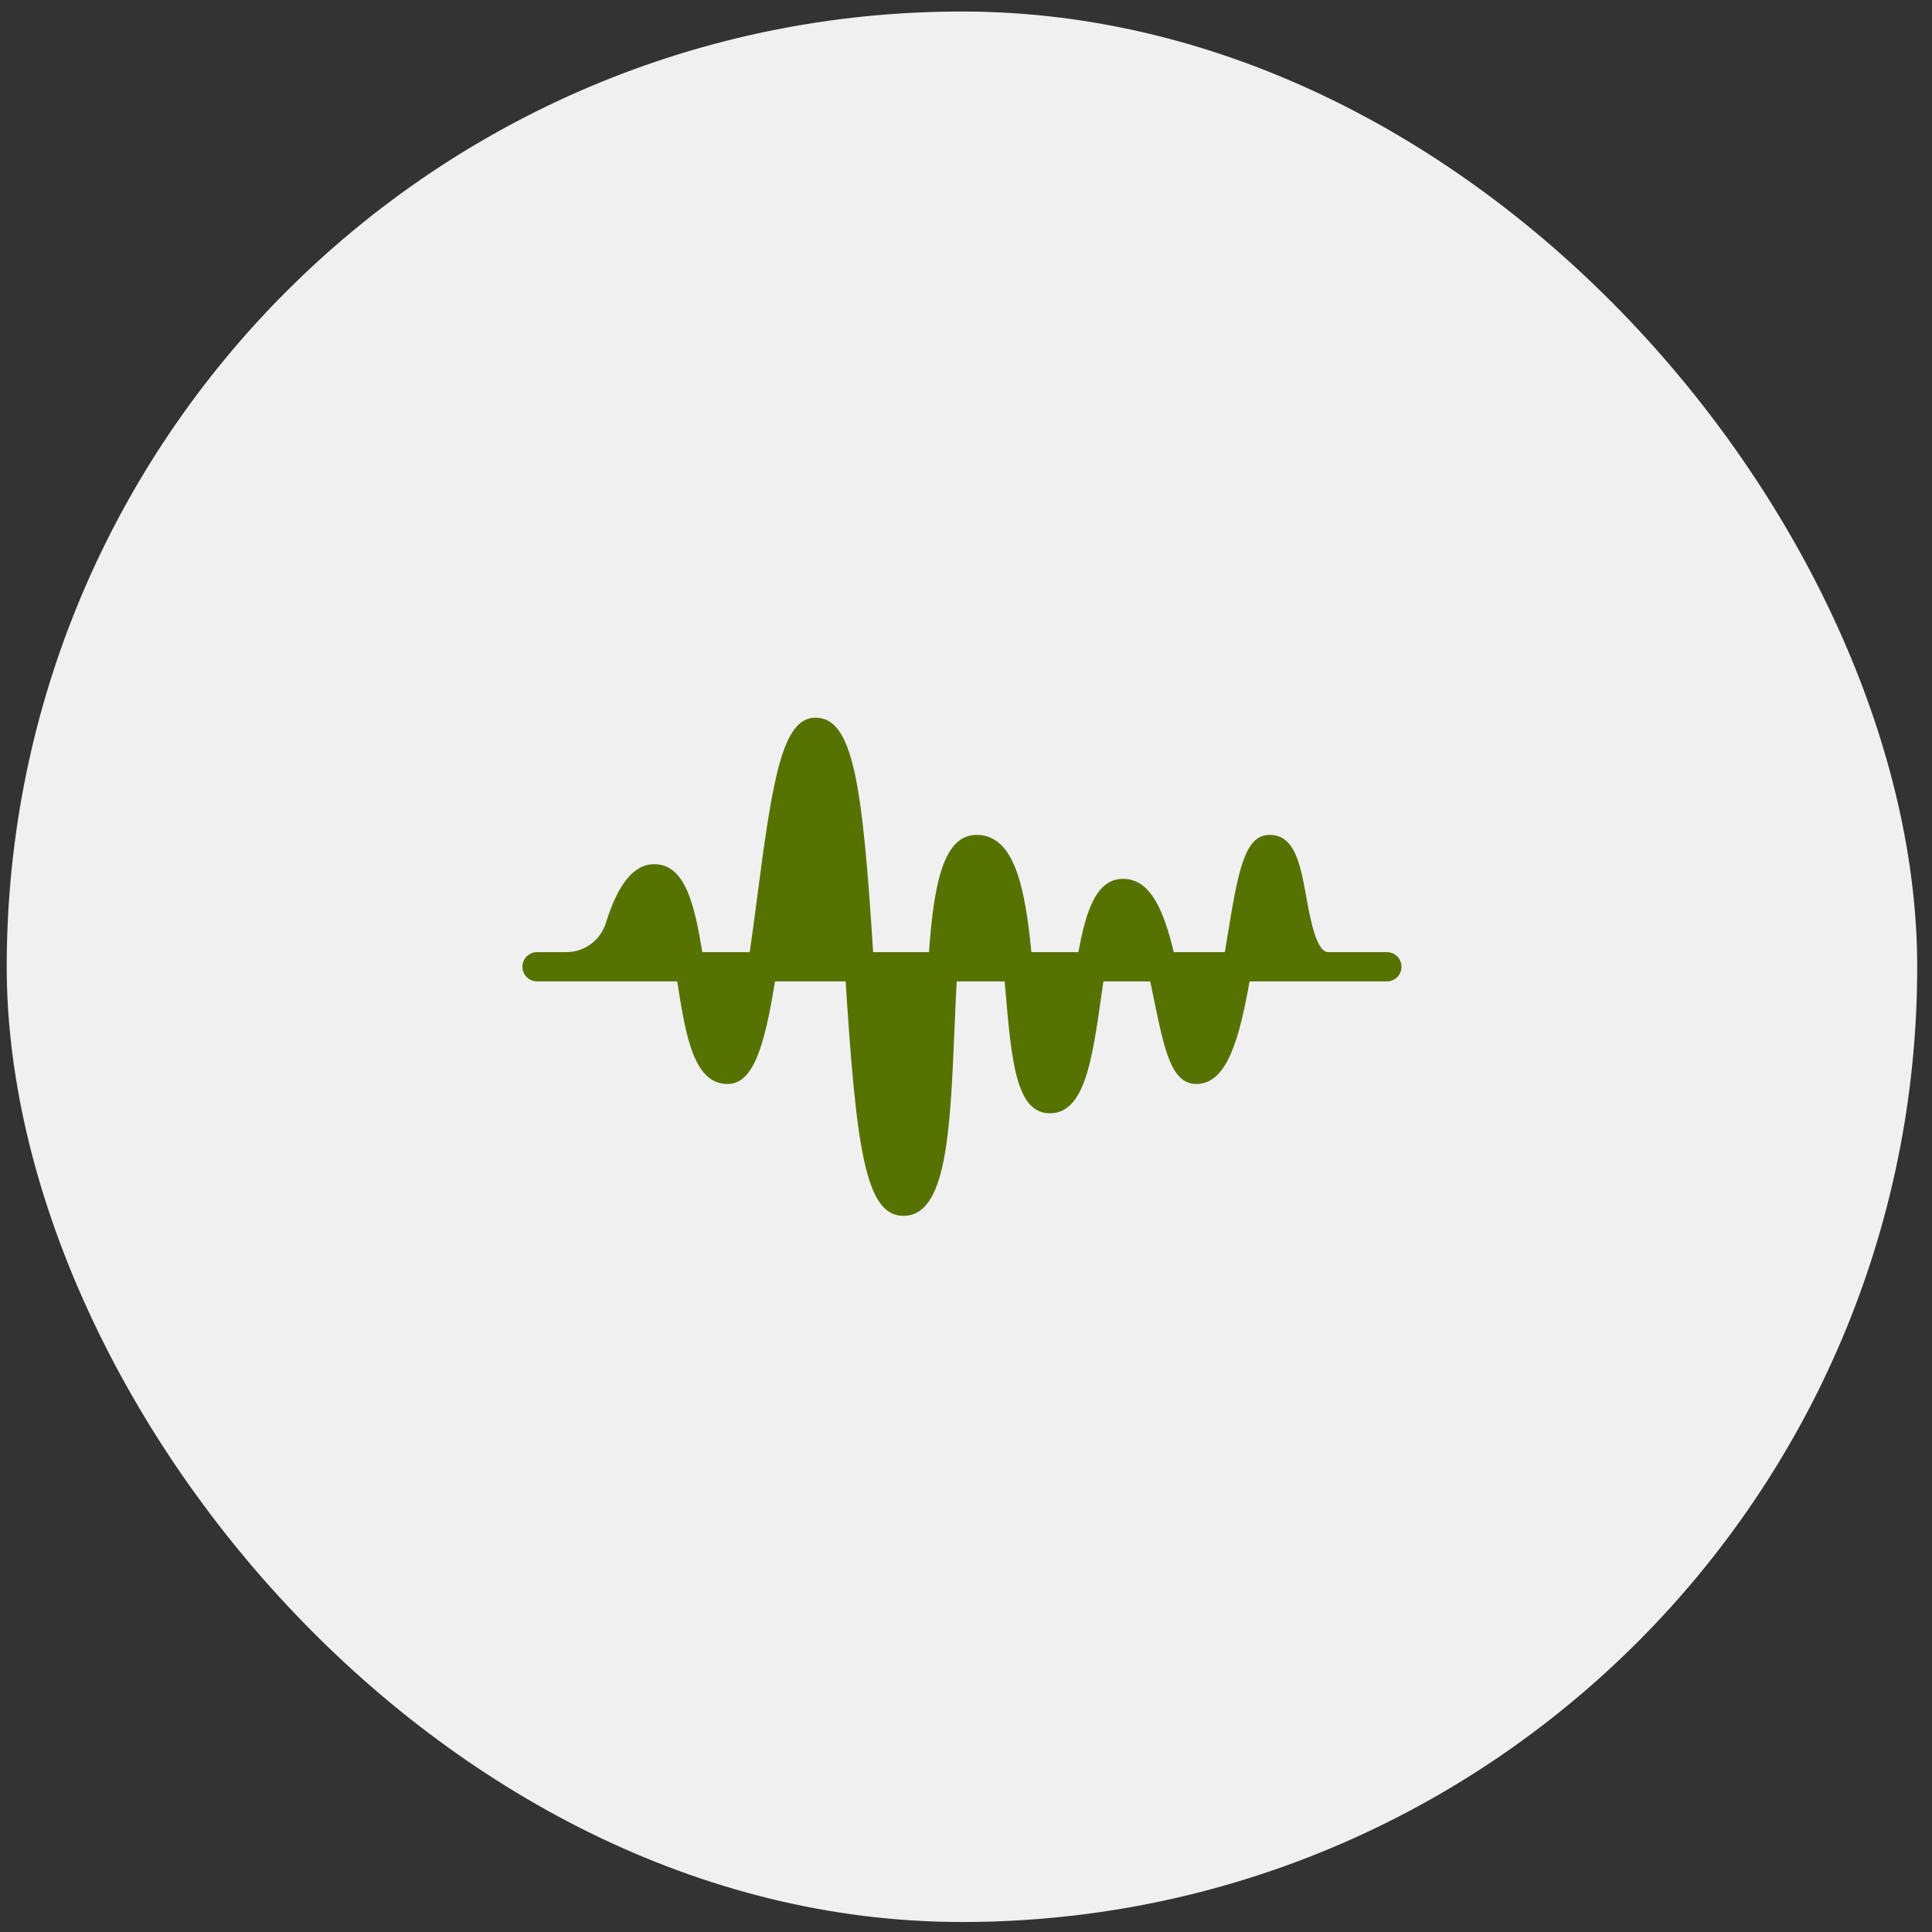
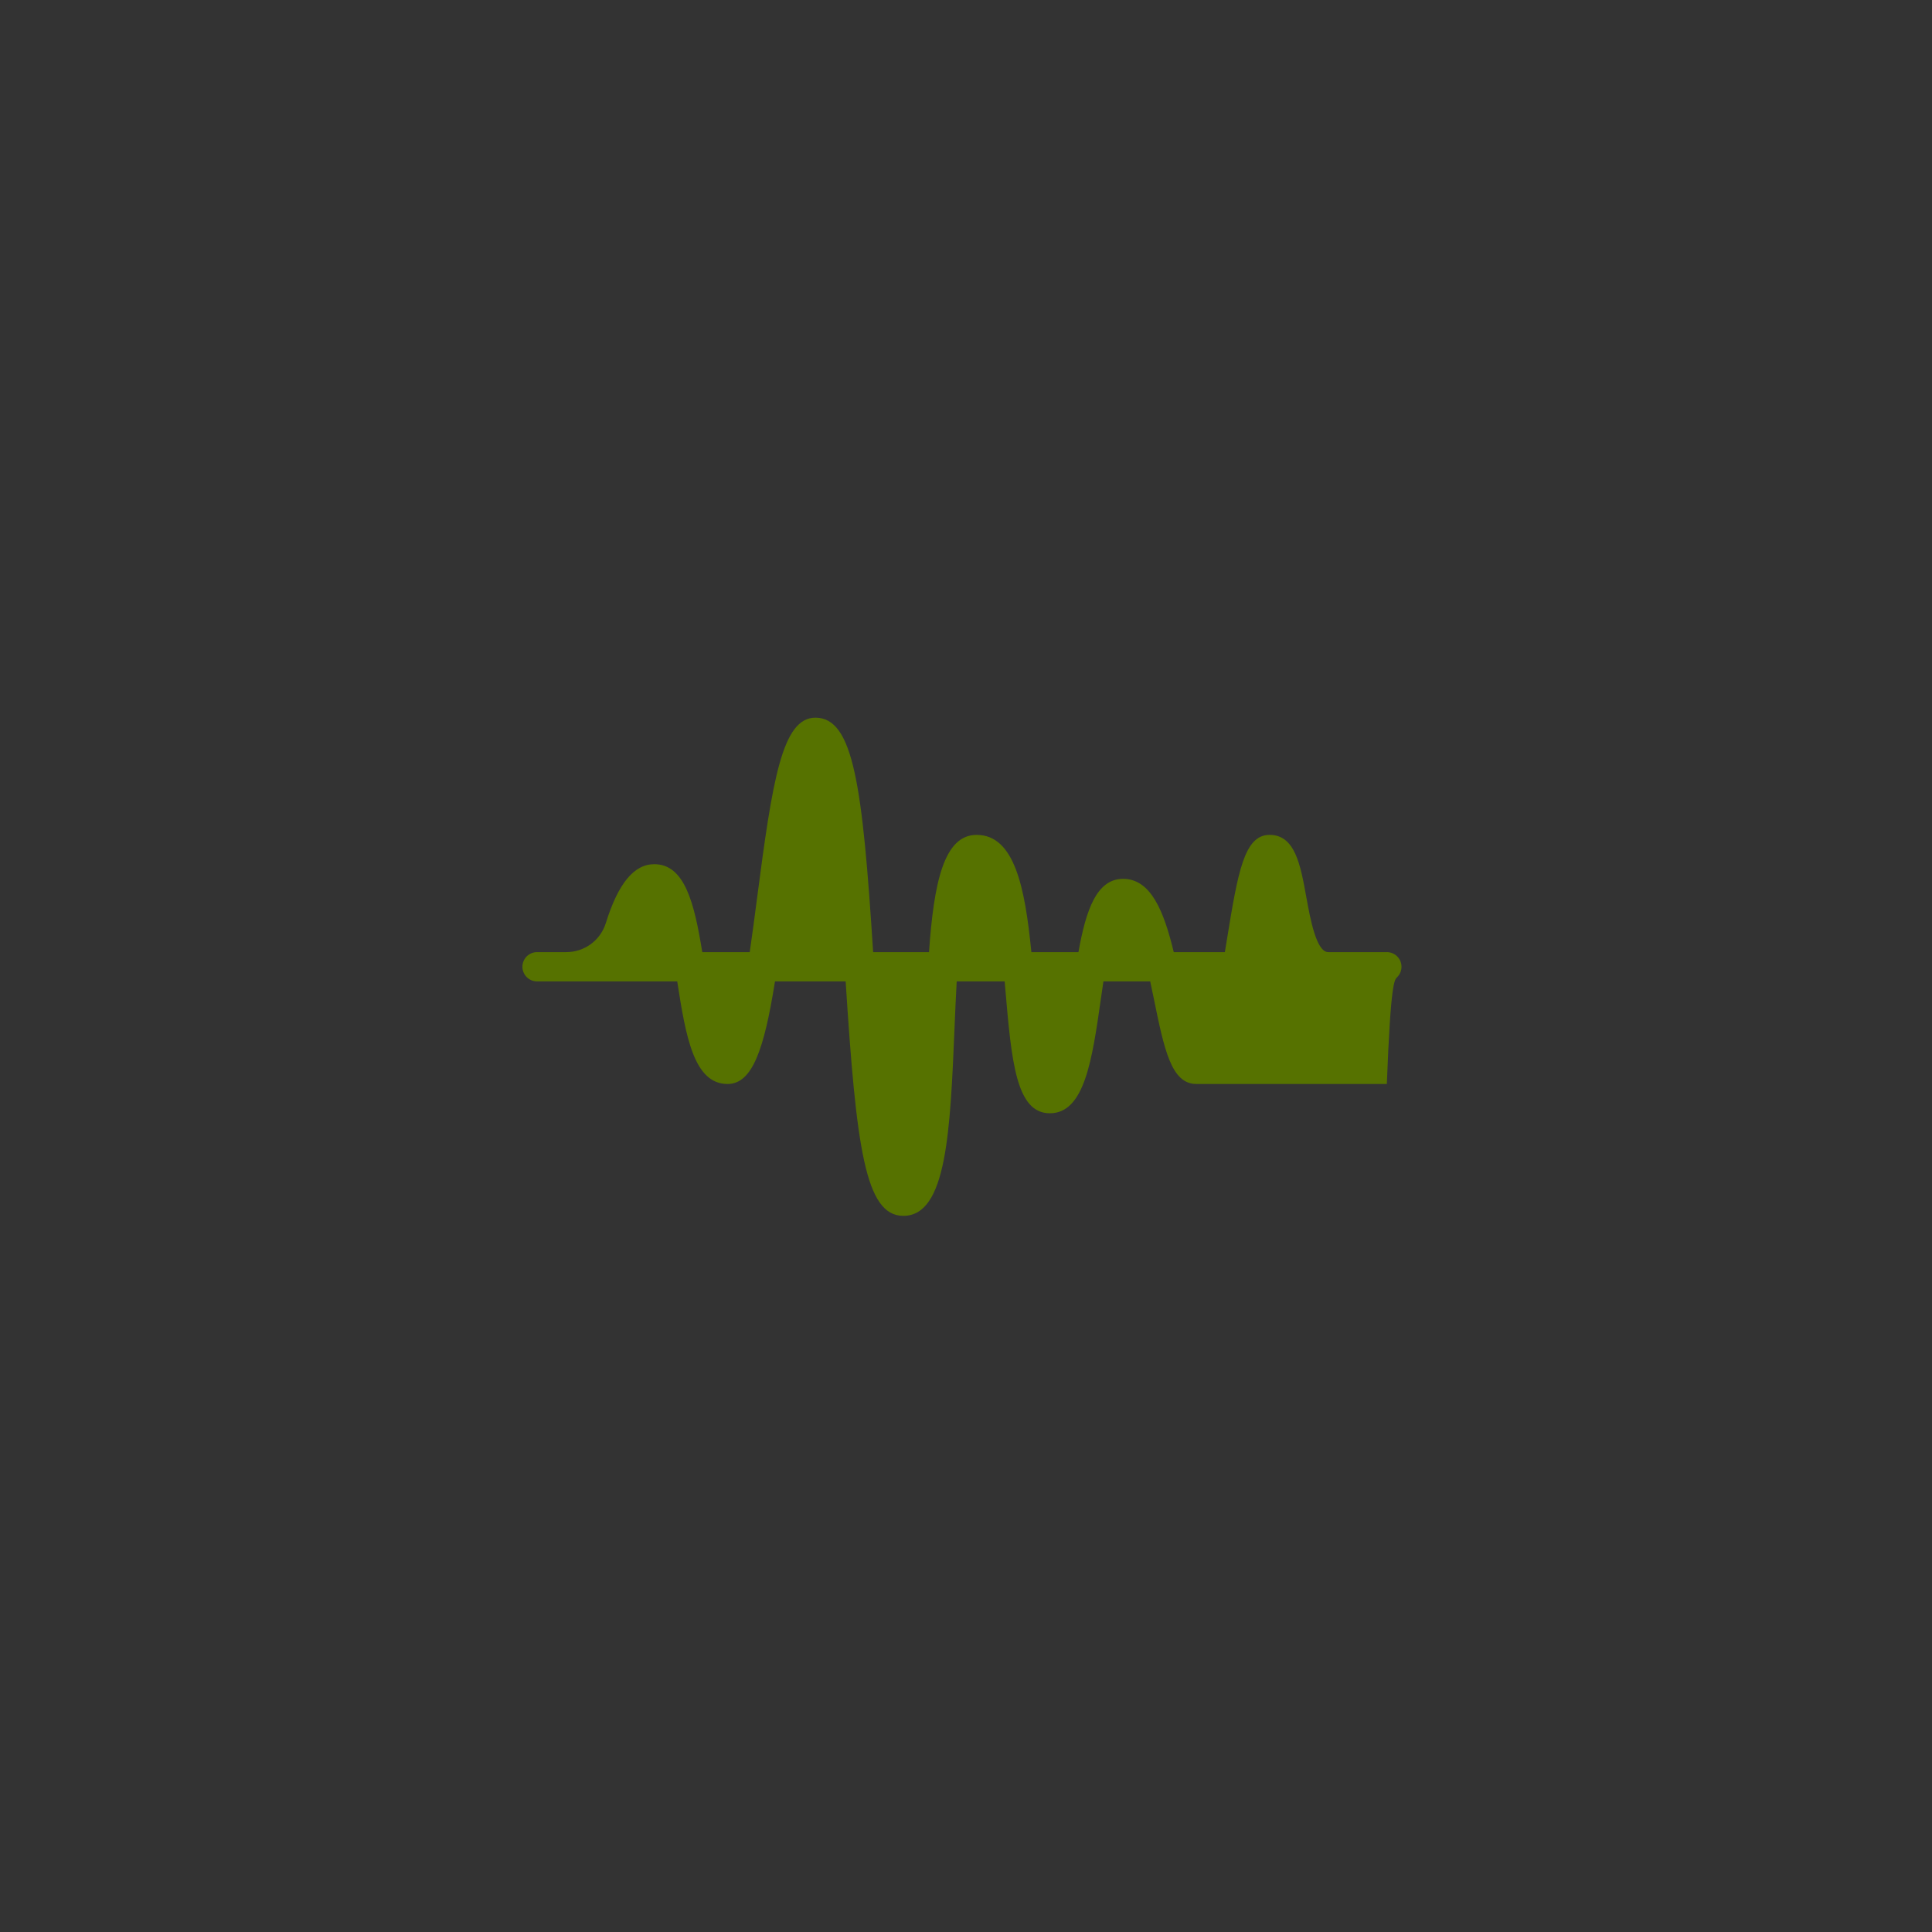
<svg xmlns="http://www.w3.org/2000/svg" width="75" height="75" viewBox="0 0 75 75" fill="none">
  <rect x="0" y="0" width="75" height="75" fill="#333333" stroke="none" />
-   <rect x="0.261" y="0.447" width="74.165" height="74.165" rx="37.082" fill="#F0F0F0" />
-   <path d="M53.838 36.961H51.562C51.098 36.961 50.864 35.666 50.708 34.81C50.485 33.576 50.274 32.41 49.287 32.41C48.293 32.41 48.055 33.867 47.623 36.509C47.601 36.645 47.576 36.799 47.549 36.961H45.565C45.18 35.365 44.674 34.117 43.599 34.117C42.572 34.117 42.157 35.324 41.865 36.961H40.038C39.792 34.481 39.394 32.41 37.911 32.41C36.639 32.41 36.251 34.273 36.064 36.961H33.895C33.483 30.511 33.135 27.86 31.655 27.86C30.363 27.86 29.987 30.273 29.385 34.897C29.297 35.585 29.203 36.273 29.105 36.961H27.262C26.954 35.061 26.584 33.548 25.399 33.548C24.613 33.548 23.998 34.294 23.52 35.828C23.419 36.156 23.216 36.444 22.94 36.647C22.664 36.851 22.329 36.961 21.986 36.961H20.849C20.698 36.961 20.553 37.021 20.447 37.127C20.34 37.234 20.28 37.379 20.28 37.529C20.28 37.68 20.34 37.825 20.447 37.932C20.553 38.038 20.698 38.098 20.849 38.098H26.29C26.623 40.255 26.942 42.08 28.243 42.08C29.212 42.08 29.665 40.724 30.085 38.098H32.828C33.24 44.547 33.588 47.199 35.068 47.199C36.751 47.199 36.887 43.946 37.058 39.828C37.079 39.33 37.104 38.728 37.139 38.098H39.001L39.025 38.383C39.267 41.189 39.441 43.217 40.755 43.217C42.102 43.217 42.398 41.146 42.74 38.748C42.768 38.555 42.8 38.333 42.835 38.098H44.651C44.704 38.342 44.748 38.56 44.783 38.727C45.195 40.746 45.467 42.08 46.443 42.08C47.628 42.08 48.108 40.346 48.508 38.098H53.837C53.988 38.098 54.133 38.038 54.239 37.932C54.346 37.825 54.406 37.68 54.406 37.529C54.406 37.379 54.346 37.234 54.239 37.127C54.133 37.021 53.988 36.961 53.838 36.961Z" fill="#567200" />
+   <path d="M53.838 36.961H51.562C51.098 36.961 50.864 35.666 50.708 34.81C50.485 33.576 50.274 32.41 49.287 32.41C48.293 32.41 48.055 33.867 47.623 36.509C47.601 36.645 47.576 36.799 47.549 36.961H45.565C45.18 35.365 44.674 34.117 43.599 34.117C42.572 34.117 42.157 35.324 41.865 36.961H40.038C39.792 34.481 39.394 32.41 37.911 32.41C36.639 32.41 36.251 34.273 36.064 36.961H33.895C33.483 30.511 33.135 27.86 31.655 27.86C30.363 27.86 29.987 30.273 29.385 34.897C29.297 35.585 29.203 36.273 29.105 36.961H27.262C26.954 35.061 26.584 33.548 25.399 33.548C24.613 33.548 23.998 34.294 23.52 35.828C23.419 36.156 23.216 36.444 22.94 36.647C22.664 36.851 22.329 36.961 21.986 36.961H20.849C20.698 36.961 20.553 37.021 20.447 37.127C20.34 37.234 20.28 37.379 20.28 37.529C20.28 37.68 20.34 37.825 20.447 37.932C20.553 38.038 20.698 38.098 20.849 38.098H26.29C26.623 40.255 26.942 42.08 28.243 42.08C29.212 42.08 29.665 40.724 30.085 38.098H32.828C33.24 44.547 33.588 47.199 35.068 47.199C36.751 47.199 36.887 43.946 37.058 39.828C37.079 39.33 37.104 38.728 37.139 38.098H39.001L39.025 38.383C39.267 41.189 39.441 43.217 40.755 43.217C42.102 43.217 42.398 41.146 42.74 38.748C42.768 38.555 42.8 38.333 42.835 38.098H44.651C44.704 38.342 44.748 38.56 44.783 38.727C45.195 40.746 45.467 42.08 46.443 42.08H53.837C53.988 38.098 54.133 38.038 54.239 37.932C54.346 37.825 54.406 37.68 54.406 37.529C54.406 37.379 54.346 37.234 54.239 37.127C54.133 37.021 53.988 36.961 53.838 36.961Z" fill="#567200" />
</svg>